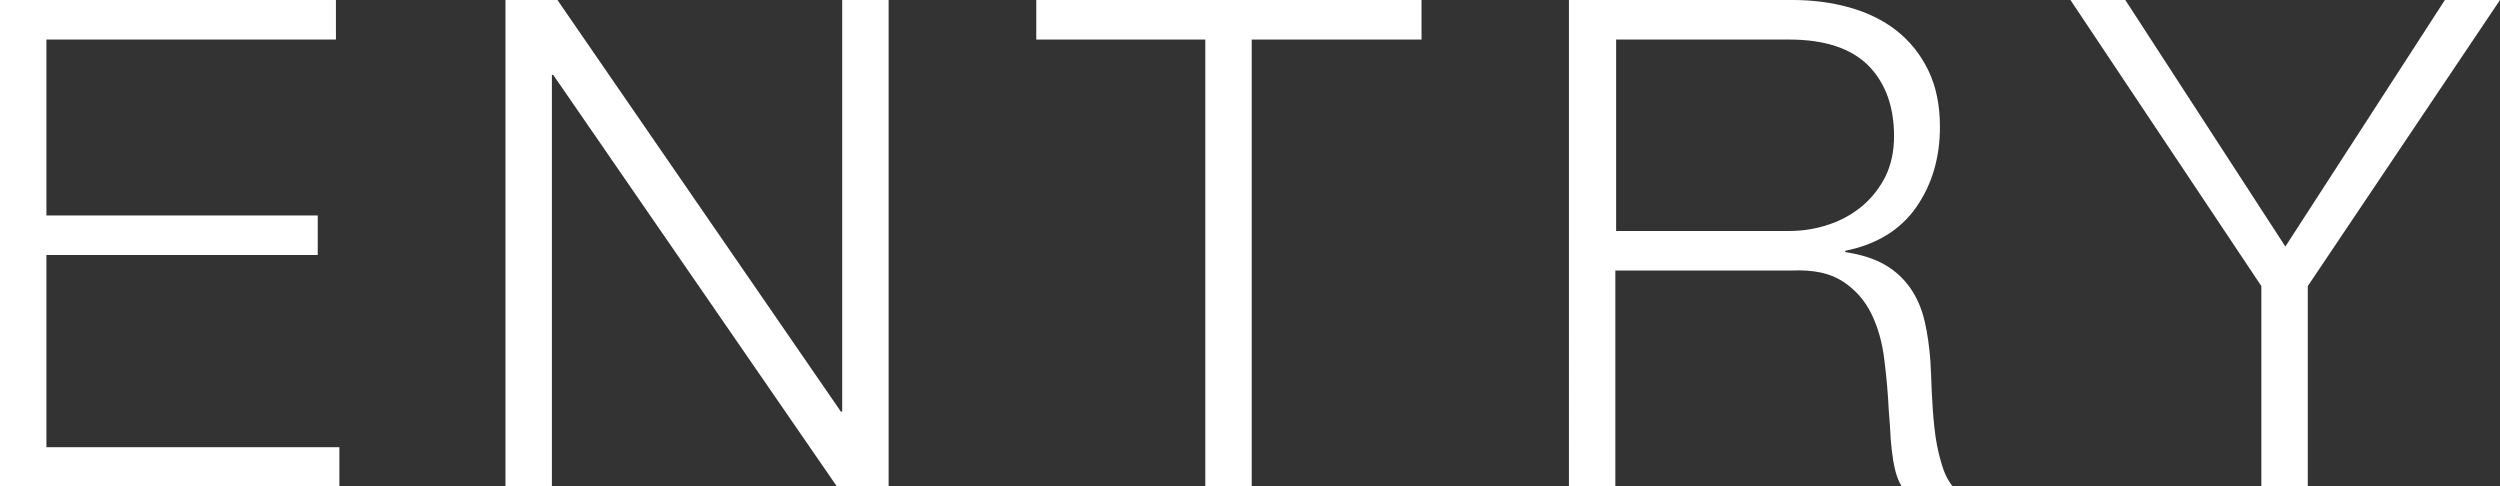
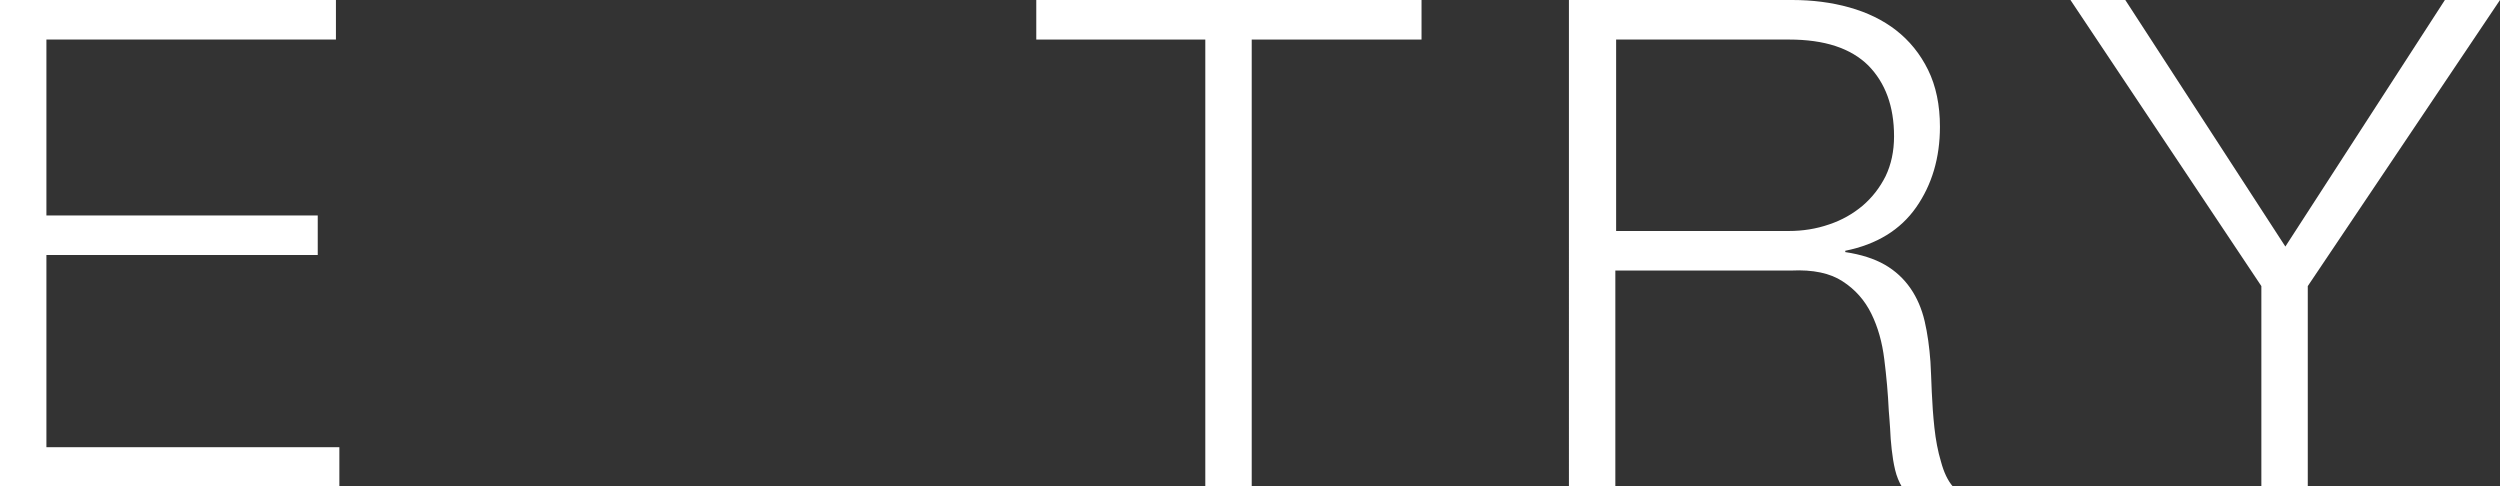
<svg xmlns="http://www.w3.org/2000/svg" id="_レイヤー_2" viewBox="0 0 94.81 18.45">
  <rect x="0" y="0" width="94.81" height="18.45" fill="#333333" stroke="none" />
  <g id="_レイヤー_1-2">
    <path d="M12.74,0v1.5H1.76v6.67h10.29v1.5H1.76v7.29h11.11v1.5H0V0h12.74Z" style="fill:#fff;" />
-     <path d="M21.14,0l10.75,15.61h.05V0h1.76v18.45h-1.96L20.98,2.84h-.05v15.61h-1.76V0h1.96Z" style="fill:#fff;" />
    <path d="M53.91,0v1.5h-6.44v16.95h-1.76V1.5h-6.41V0h14.6Z" style="fill:#fff;" />
-     <path d="M67.97,0c.76,0,1.48.09,2.16.28s1.28.48,1.78.87.91.89,1.21,1.5c.3.61.45,1.33.45,2.16,0,1.17-.3,2.19-.9,3.05-.6.86-1.5,1.41-2.69,1.65v.05c.6.09,1.1.25,1.5.48.4.23.72.53.97.89.25.36.43.78.54,1.25.11.47.18.99.22,1.54.02.31.03.69.05,1.14.02.45.05.9.1,1.36.05.46.13.89.25,1.29.11.41.26.72.45.94h-1.94c-.1-.17-.19-.38-.25-.63-.06-.25-.1-.51-.13-.78-.03-.27-.05-.53-.06-.79-.02-.26-.03-.48-.05-.67-.03-.66-.09-1.31-.17-1.95-.08-.65-.24-1.22-.49-1.73-.25-.51-.61-.92-1.09-1.23-.47-.31-1.12-.45-1.95-.41h-6.67v8.19h-1.76V0h8.45ZM67.84,8.76c.53,0,1.04-.08,1.53-.25.48-.16.9-.4,1.27-.71.36-.31.65-.68.87-1.12.21-.44.32-.94.32-1.51,0-1.14-.33-2.03-.98-2.69-.66-.65-1.65-.98-3-.98h-6.56v7.26h6.56Z" style="fill:#fff;" />
+     <path d="M67.97,0c.76,0,1.48.09,2.16.28s1.28.48,1.78.87.91.89,1.21,1.5c.3.61.45,1.33.45,2.16,0,1.17-.3,2.19-.9,3.05-.6.86-1.5,1.41-2.69,1.65v.05c.6.09,1.1.25,1.5.48.4.23.72.53.97.89.25.36.43.78.54,1.25.11.47.18.99.22,1.54.02.31.03.69.05,1.14.02.45.05.9.1,1.36.05.46.13.89.25,1.29.11.41.26.72.45.94h-1.94c-.1-.17-.19-.38-.25-.63-.06-.25-.1-.51-.13-.78-.03-.27-.05-.53-.06-.79-.02-.26-.03-.48-.05-.67-.03-.66-.09-1.31-.17-1.95-.08-.65-.24-1.22-.49-1.73-.25-.51-.61-.92-1.09-1.23-.47-.31-1.12-.45-1.95-.41h-6.67v8.19h-1.76V0h8.45M67.84,8.76c.53,0,1.04-.08,1.53-.25.48-.16.9-.4,1.27-.71.36-.31.65-.68.87-1.12.21-.44.32-.94.32-1.51,0-1.14-.33-2.03-.98-2.69-.66-.65-1.65-.98-3-.98h-6.56v7.26h6.56Z" style="fill:#fff;" />
    <path d="M78.53,0h2.07l6.07,9.35,6.05-9.35h2.09l-7.29,10.85v7.6h-1.76v-7.6l-7.24-10.85Z" style="fill:#fff;" />
  </g>
</svg>